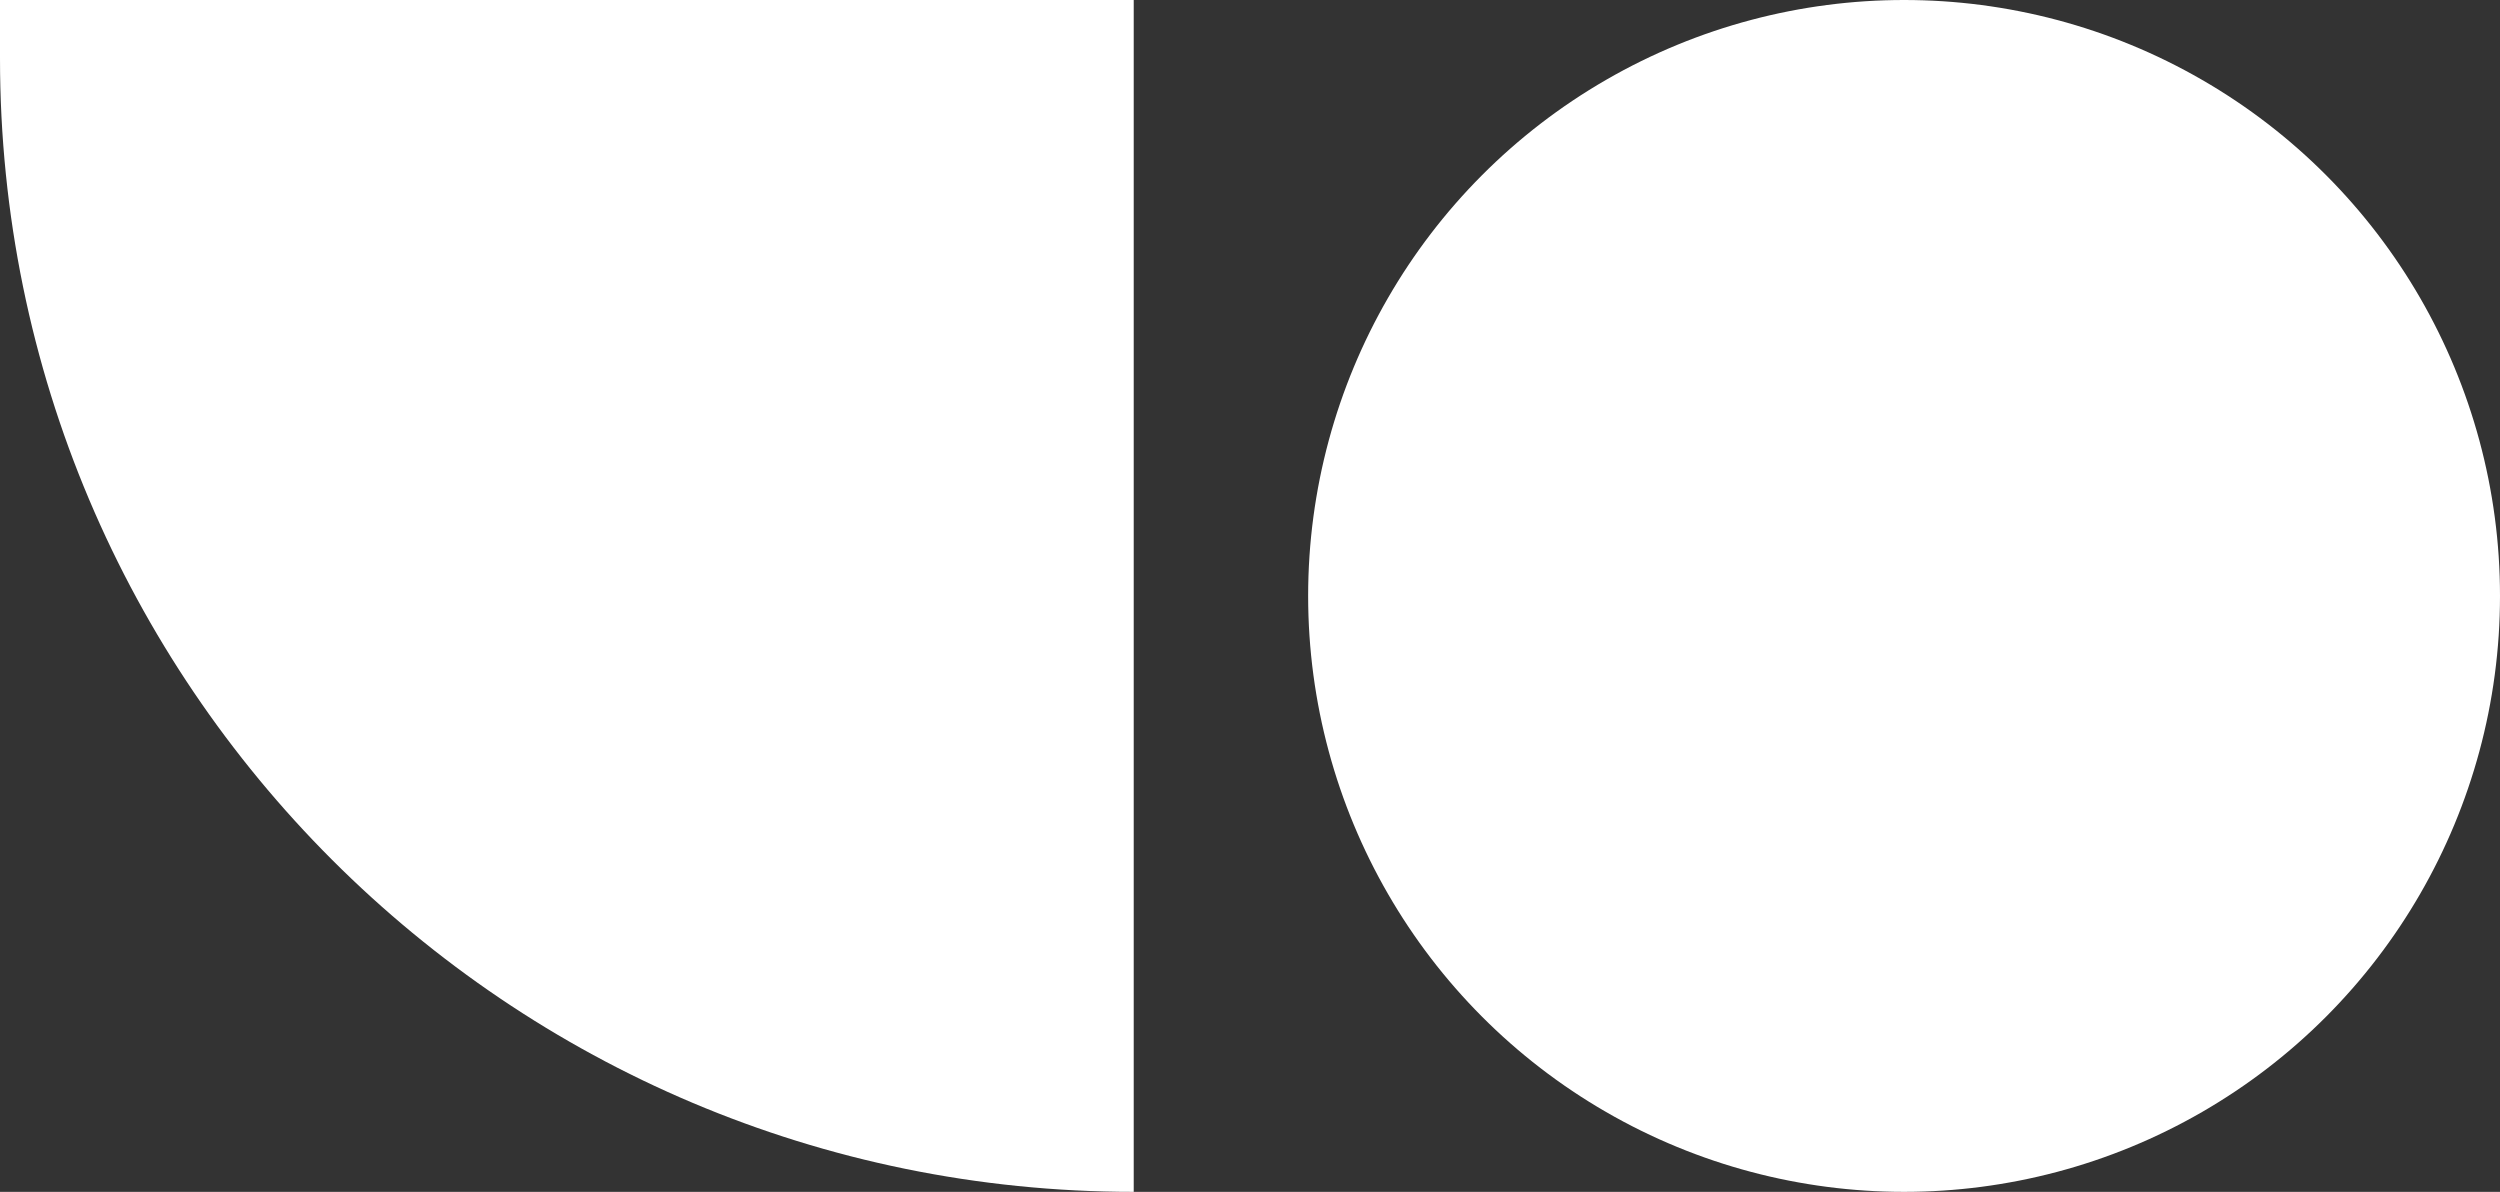
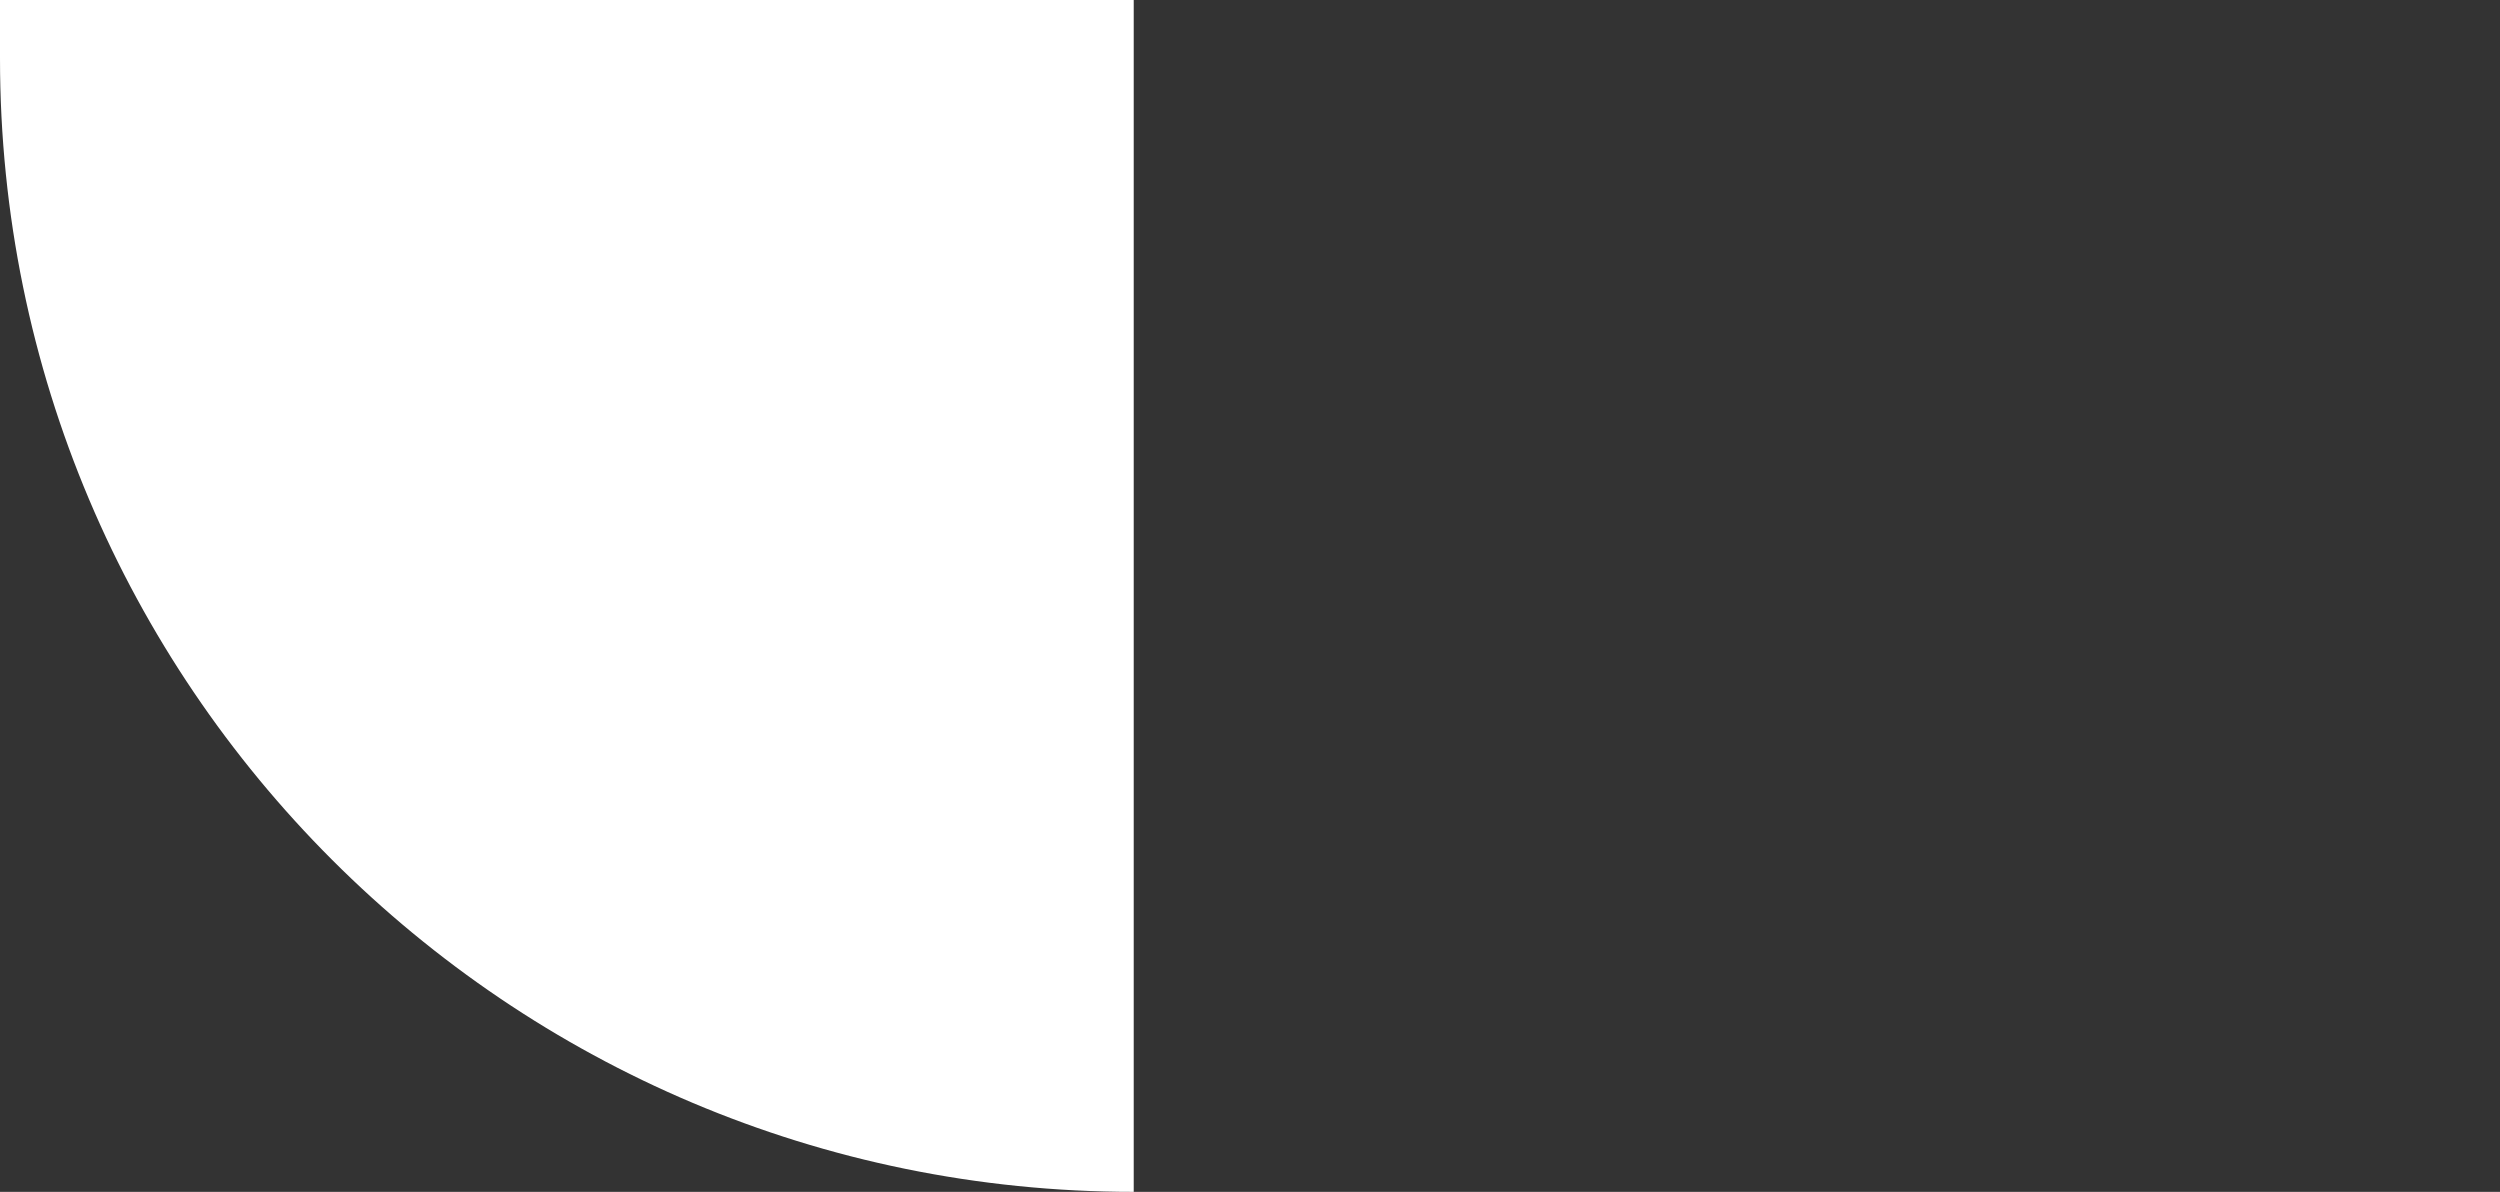
<svg xmlns="http://www.w3.org/2000/svg" width="344" height="164" viewBox="0 0 344 164" fill="none">
  <rect x="0" y="0" width="344" height="164" fill="#333333" stroke="none" />
-   <circle cx="262" cy="82" r="82" fill="white" />
  <path d="M156 0H0V8C0 94.156 69.844 164 156 164V164V0Z" fill="white" />
</svg>